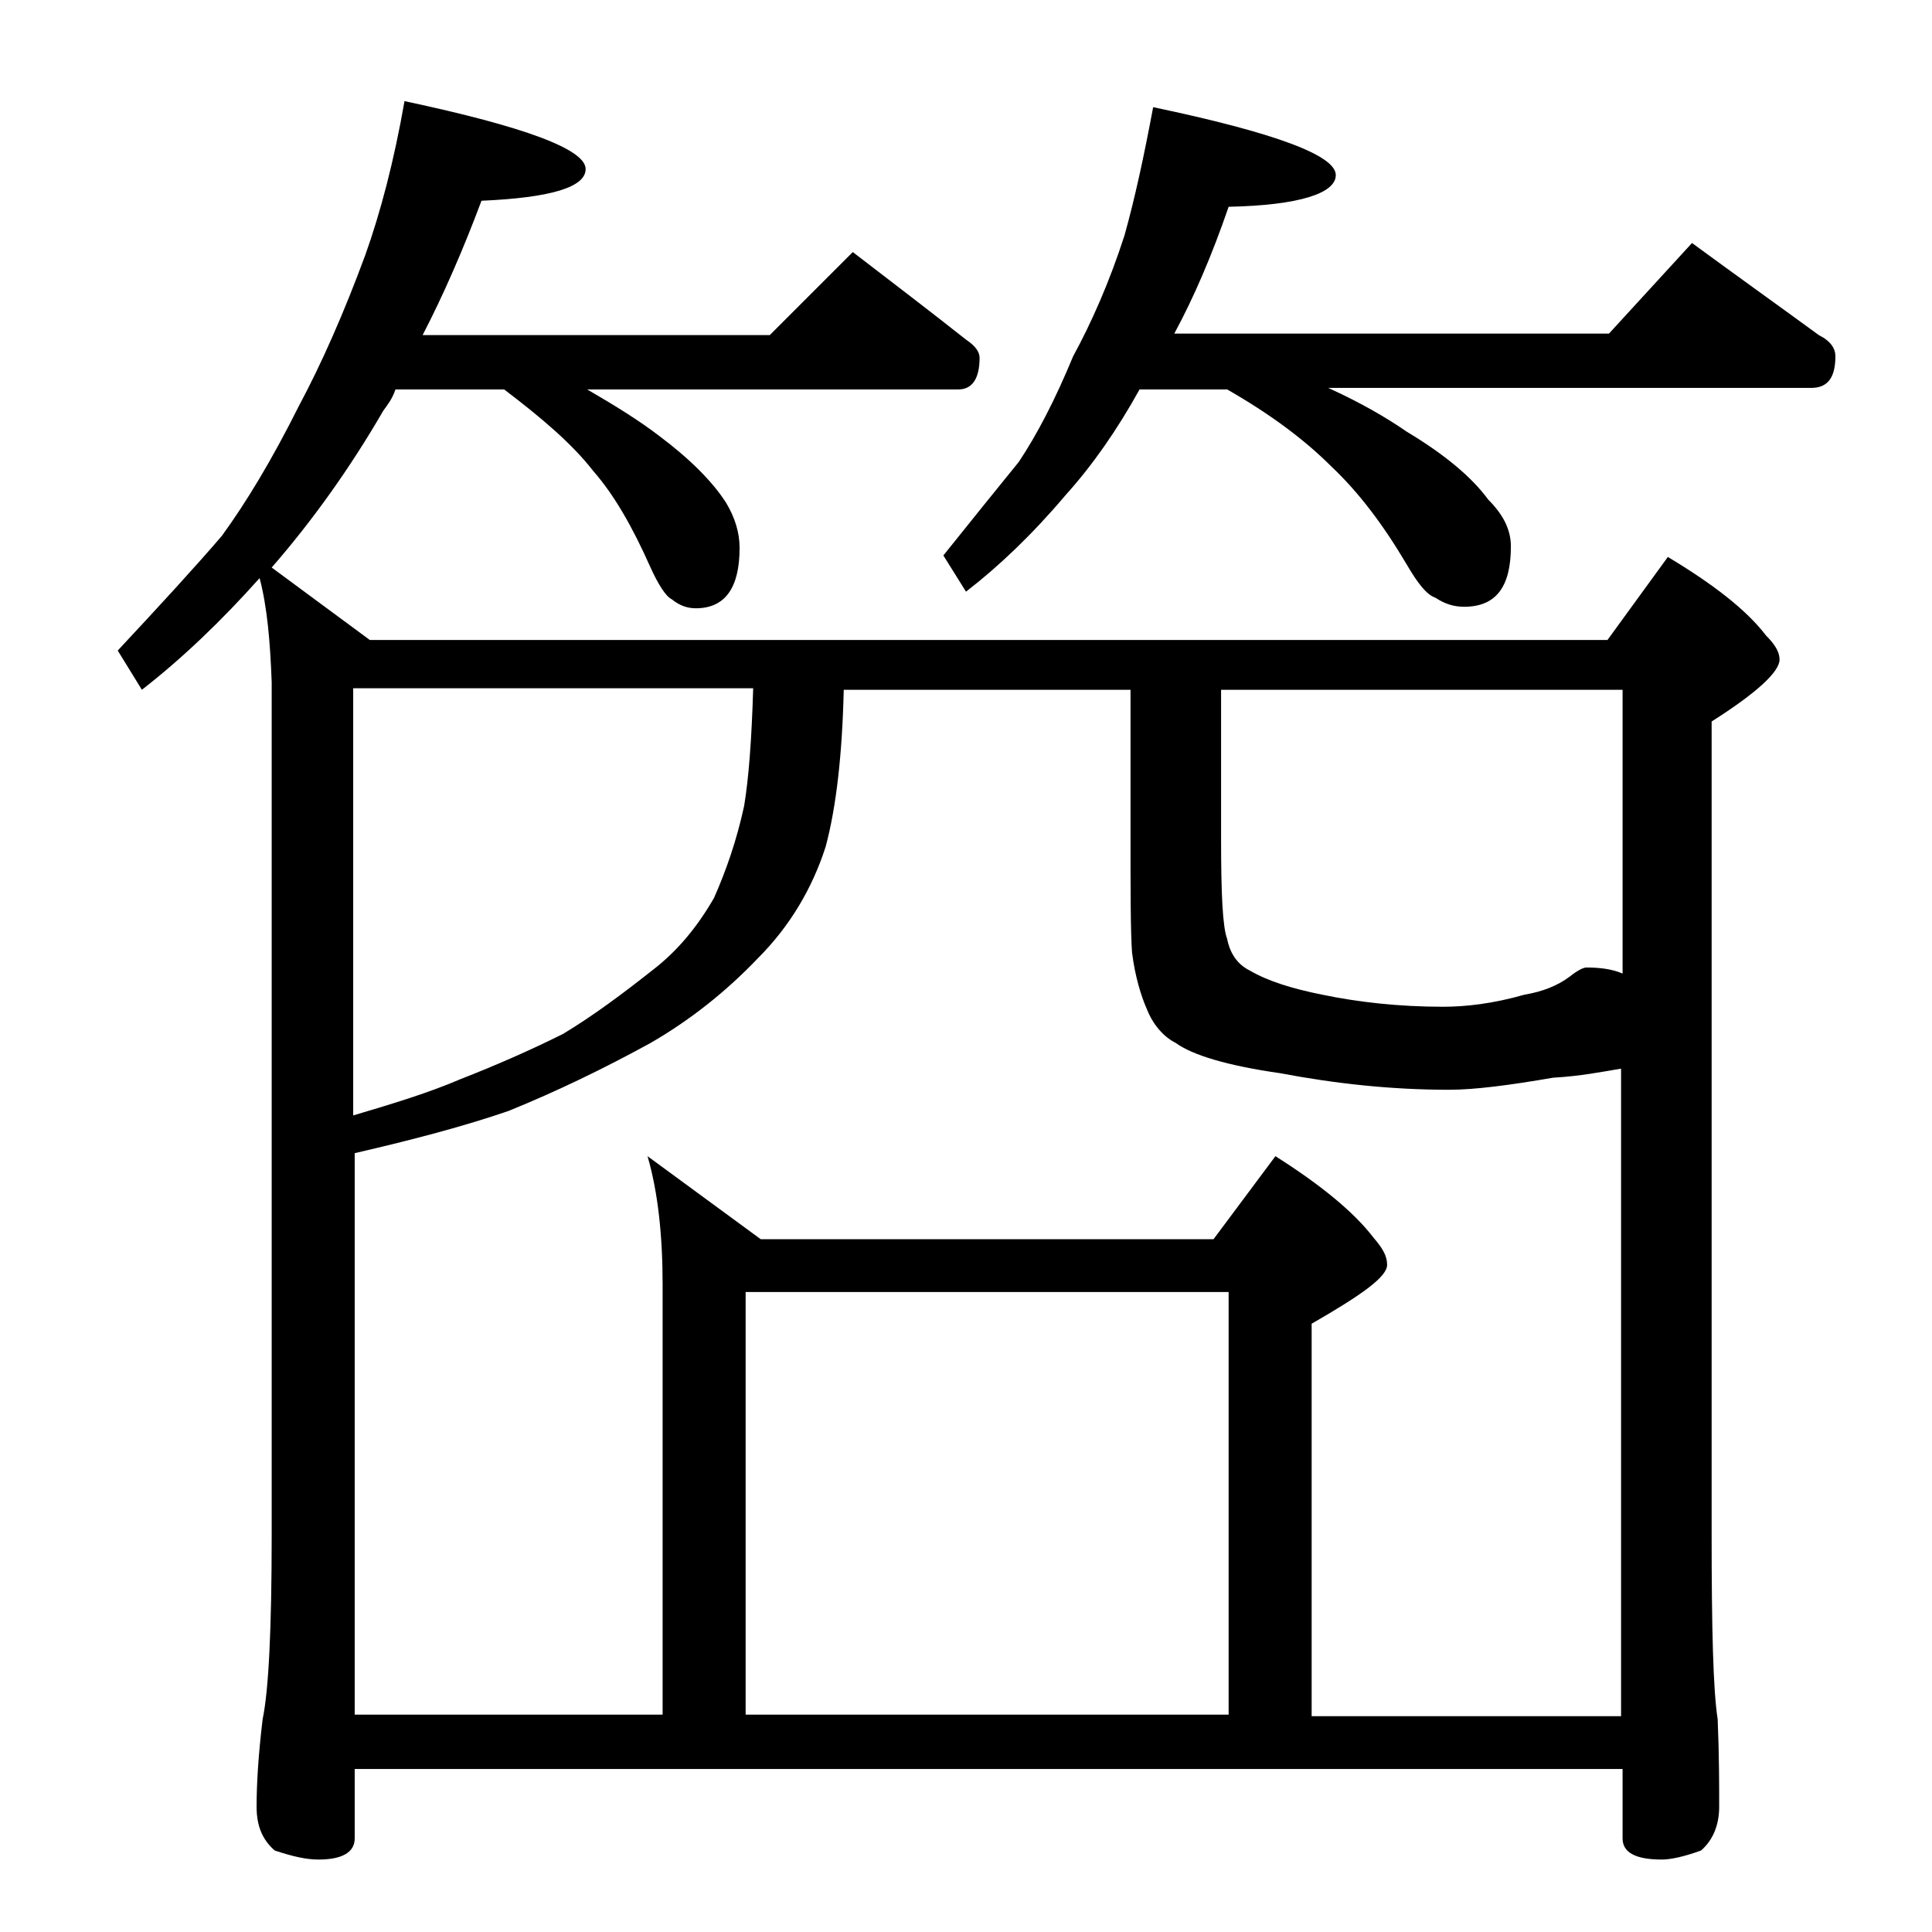
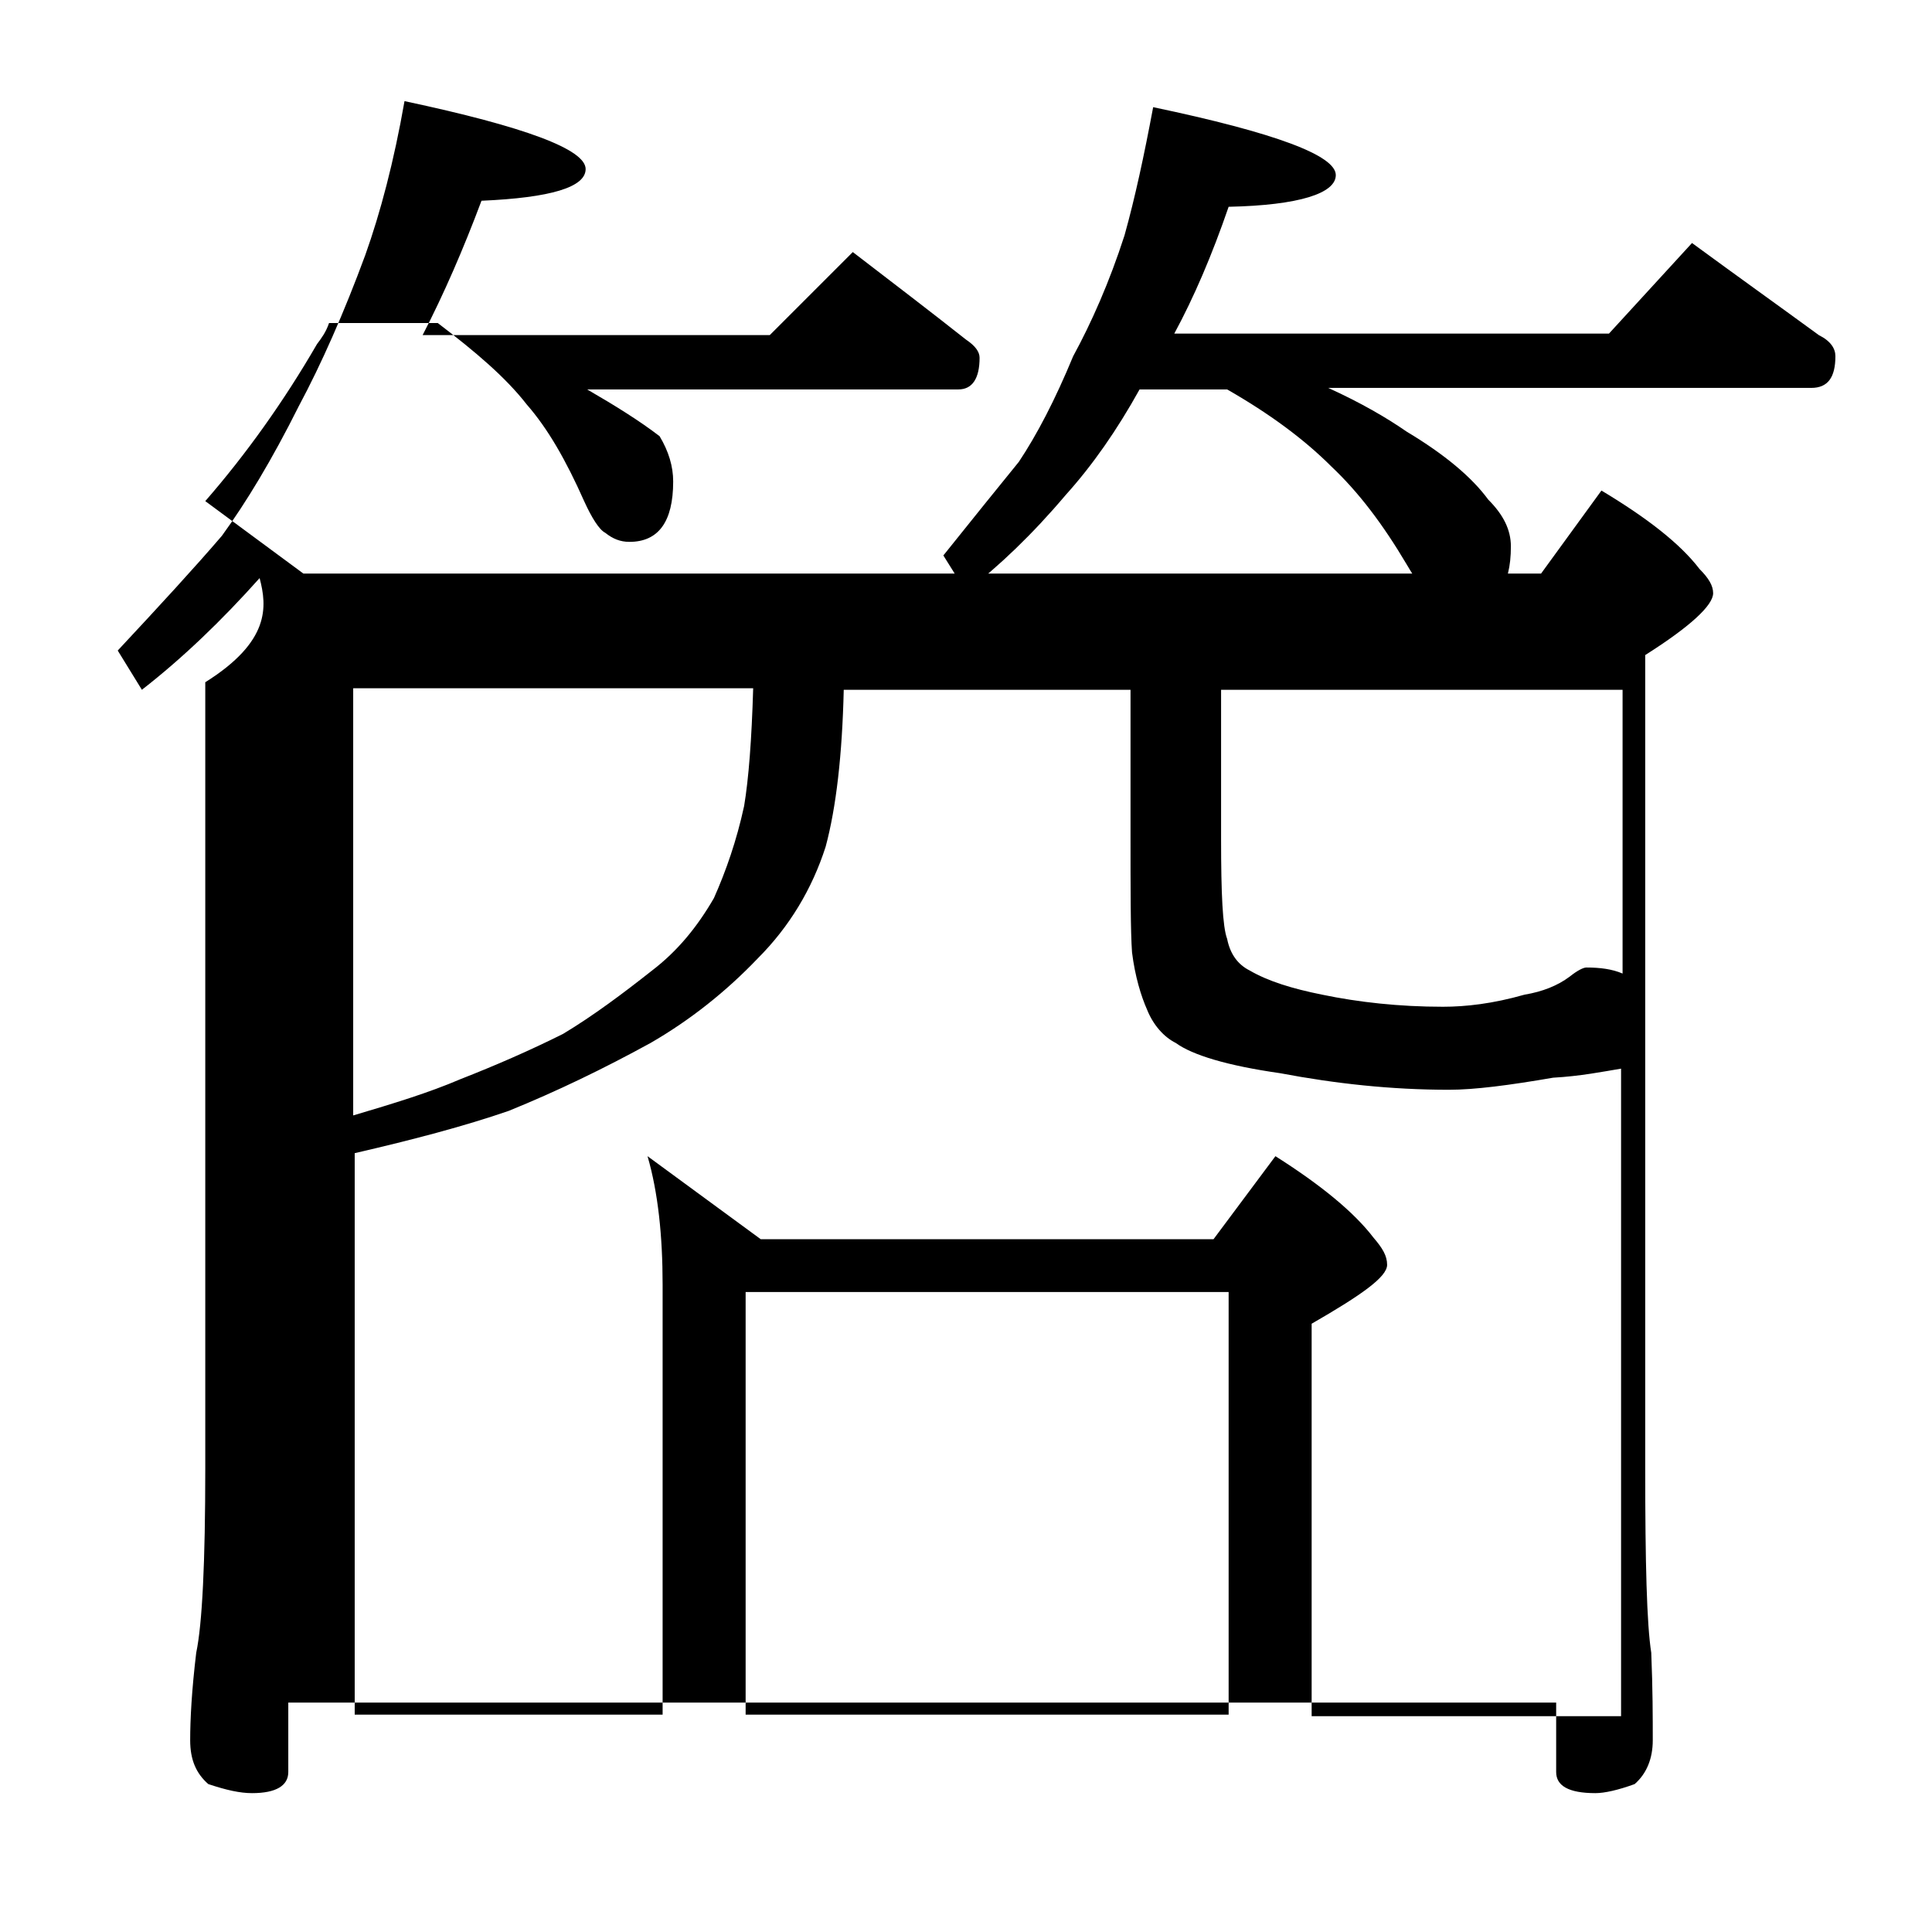
<svg xmlns="http://www.w3.org/2000/svg" version="1.1" id="Layer_1" x="0px" y="0px" viewBox="0 0 128 128" enable-background="new 0 0 128 128" xml:space="preserve">
-   <path d="M17.2,38.3c-2.5,2.8-5.1,5.3-7.8,7.4l-1.6-2.6c2.8-3,5.1-5.5,6.9-7.6c1.6-2.2,3.3-5,5.1-8.6c1.5-2.8,3-6.2,4.4-10  c1-2.8,1.9-6.2,2.6-10.2c8,1.7,12,3.2,12,4.5c0,1.2-2.3,1.9-6.9,2.1c-1.2,3.2-2.5,6.2-3.9,8.9H51l5.5-5.5c2.6,2,5.1,3.9,7.5,5.8  c0.6,0.4,0.9,0.8,0.9,1.2c0,1.4-0.5,2.1-1.4,2.1H38.9c1.9,1.1,3.5,2.1,4.8,3.1c2,1.5,3.5,3,4.4,4.4c0.6,1,0.9,2,0.9,3  c0,2.7-1,4-2.9,4c-0.6,0-1.1-0.2-1.6-0.6c-0.4-0.2-0.9-1-1.4-2.1c-1.2-2.7-2.4-4.8-3.8-6.4c-1.4-1.8-3.4-3.5-5.9-5.4h-7.2  c-0.2,0.6-0.5,1-0.8,1.4c-2.2,3.8-4.7,7.3-7.4,10.4l6.5,4.8h82l4-5.5c3,1.8,5.2,3.5,6.5,5.2c0.6,0.6,0.9,1.1,0.9,1.6  c0,0.8-1.5,2.2-4.5,4.1v53.9c0,6.2,0.1,10.3,0.4,12.2c0.1,2.4,0.1,4.3,0.1,5.8c0,1.2-0.4,2.2-1.2,2.9c-1.1,0.4-2,0.6-2.6,0.6  c-1.8,0-2.6-0.5-2.6-1.4v-4.6h-84v4.6c0,0.9-0.8,1.4-2.4,1.4c-0.8,0-1.7-0.2-2.9-0.6c-0.8-0.7-1.2-1.6-1.2-2.9  c0-1.4,0.1-3.3,0.4-5.8c0.4-1.9,0.6-6,0.6-12.2V45.2C17.9,42.5,17.7,40.2,17.2,38.3z M23.4,113.6h20.5V85.1c0-3.2-0.3-6.1-1-8.5  l7.5,5.5h30l4.1-5.5c3,1.9,5.2,3.7,6.5,5.4c0.6,0.7,0.9,1.2,0.9,1.8c0,0.8-1.7,2-5,3.9v26h20.5V70.8c-1.2,0.2-2.7,0.5-4.5,0.6  c-2.9,0.5-5.2,0.8-6.9,0.8c-3.8,0-7.5-0.4-11.2-1.1c-3.5-0.5-5.8-1.2-6.9-2c-0.8-0.4-1.5-1.2-1.9-2.2c-0.4-0.9-0.8-2.2-1-3.8  c-0.1-1.4-0.1-4.1-0.1-8v-9.4h-19c-0.1,4.3-0.5,7.8-1.2,10.4c-0.9,2.8-2.4,5.3-4.5,7.4c-2.1,2.2-4.5,4.1-7.1,5.6  c-3.1,1.7-6.2,3.2-9.4,4.5c-2.9,1-6.3,1.9-10.2,2.8V113.6z M23.4,73.9c2.7-0.8,5-1.5,7.1-2.4c2.3-0.9,4.6-1.9,6.8-3  c2-1.2,4-2.7,5.9-4.2c1.7-1.3,3-2.9,4.1-4.8c0.8-1.8,1.5-3.8,2-6.1c0.3-1.8,0.5-4.4,0.6-7.8H23.4V73.9z M81.4,113.6v-28h-32v28H81.4  z M76.4,7.1c8.1,1.7,12.1,3.2,12.1,4.5c0,1.2-2.4,2-7.1,2.1c-1.1,3.2-2.3,6-3.6,8.4h28.8l5.5-6c3,2.2,5.8,4.2,8.4,6.1  c0.8,0.4,1.1,0.9,1.1,1.4c0,1.4-0.5,2.1-1.6,2.1h-32c2.2,1,3.9,2,5.2,2.9c2.5,1.5,4.3,3,5.4,4.5c1,1,1.5,2,1.5,3.1c0,2.7-1,4-3.1,4  c-0.7,0-1.3-0.2-1.9-0.6c-0.6-0.2-1.2-1-1.9-2.2c-1.6-2.7-3.2-4.8-5-6.5c-1.8-1.8-4.1-3.5-6.9-5.1h-5.8c-1.5,2.7-3.1,5-4.9,7  c-2.2,2.6-4.4,4.7-6.6,6.4l-1.5-2.4c2-2.5,3.7-4.6,5-6.2c1.2-1.8,2.4-4.1,3.6-7c1.2-2.2,2.4-4.9,3.4-8C75.2,13.1,75.8,10.3,76.4,7.1  z M80.9,45.7v9.9c0,3.6,0.1,5.8,0.4,6.6c0.2,1,0.7,1.7,1.5,2.1c1.2,0.7,2.8,1.2,4.8,1.6c2.4,0.5,5.1,0.8,8,0.8  c1.5,0,3.3-0.2,5.4-0.8c1.2-0.2,2.2-0.6,3-1.2c0.5-0.4,0.9-0.6,1.1-0.6c0.9,0,1.7,0.1,2.4,0.4V45.7H80.9z" />
+   <path d="M17.2,38.3c-2.5,2.8-5.1,5.3-7.8,7.4l-1.6-2.6c2.8-3,5.1-5.5,6.9-7.6c1.6-2.2,3.3-5,5.1-8.6c1.5-2.8,3-6.2,4.4-10  c1-2.8,1.9-6.2,2.6-10.2c8,1.7,12,3.2,12,4.5c0,1.2-2.3,1.9-6.9,2.1c-1.2,3.2-2.5,6.2-3.9,8.9H51l5.5-5.5c2.6,2,5.1,3.9,7.5,5.8  c0.6,0.4,0.9,0.8,0.9,1.2c0,1.4-0.5,2.1-1.4,2.1H38.9c1.9,1.1,3.5,2.1,4.8,3.1c0.6,1,0.9,2,0.9,3  c0,2.7-1,4-2.9,4c-0.6,0-1.1-0.2-1.6-0.6c-0.4-0.2-0.9-1-1.4-2.1c-1.2-2.7-2.4-4.8-3.8-6.4c-1.4-1.8-3.4-3.5-5.9-5.4h-7.2  c-0.2,0.6-0.5,1-0.8,1.4c-2.2,3.8-4.7,7.3-7.4,10.4l6.5,4.8h82l4-5.5c3,1.8,5.2,3.5,6.5,5.2c0.6,0.6,0.9,1.1,0.9,1.6  c0,0.8-1.5,2.2-4.5,4.1v53.9c0,6.2,0.1,10.3,0.4,12.2c0.1,2.4,0.1,4.3,0.1,5.8c0,1.2-0.4,2.2-1.2,2.9c-1.1,0.4-2,0.6-2.6,0.6  c-1.8,0-2.6-0.5-2.6-1.4v-4.6h-84v4.6c0,0.9-0.8,1.4-2.4,1.4c-0.8,0-1.7-0.2-2.9-0.6c-0.8-0.7-1.2-1.6-1.2-2.9  c0-1.4,0.1-3.3,0.4-5.8c0.4-1.9,0.6-6,0.6-12.2V45.2C17.9,42.5,17.7,40.2,17.2,38.3z M23.4,113.6h20.5V85.1c0-3.2-0.3-6.1-1-8.5  l7.5,5.5h30l4.1-5.5c3,1.9,5.2,3.7,6.5,5.4c0.6,0.7,0.9,1.2,0.9,1.8c0,0.8-1.7,2-5,3.9v26h20.5V70.8c-1.2,0.2-2.7,0.5-4.5,0.6  c-2.9,0.5-5.2,0.8-6.9,0.8c-3.8,0-7.5-0.4-11.2-1.1c-3.5-0.5-5.8-1.2-6.9-2c-0.8-0.4-1.5-1.2-1.9-2.2c-0.4-0.9-0.8-2.2-1-3.8  c-0.1-1.4-0.1-4.1-0.1-8v-9.4h-19c-0.1,4.3-0.5,7.8-1.2,10.4c-0.9,2.8-2.4,5.3-4.5,7.4c-2.1,2.2-4.5,4.1-7.1,5.6  c-3.1,1.7-6.2,3.2-9.4,4.5c-2.9,1-6.3,1.9-10.2,2.8V113.6z M23.4,73.9c2.7-0.8,5-1.5,7.1-2.4c2.3-0.9,4.6-1.9,6.8-3  c2-1.2,4-2.7,5.9-4.2c1.7-1.3,3-2.9,4.1-4.8c0.8-1.8,1.5-3.8,2-6.1c0.3-1.8,0.5-4.4,0.6-7.8H23.4V73.9z M81.4,113.6v-28h-32v28H81.4  z M76.4,7.1c8.1,1.7,12.1,3.2,12.1,4.5c0,1.2-2.4,2-7.1,2.1c-1.1,3.2-2.3,6-3.6,8.4h28.8l5.5-6c3,2.2,5.8,4.2,8.4,6.1  c0.8,0.4,1.1,0.9,1.1,1.4c0,1.4-0.5,2.1-1.6,2.1h-32c2.2,1,3.9,2,5.2,2.9c2.5,1.5,4.3,3,5.4,4.5c1,1,1.5,2,1.5,3.1c0,2.7-1,4-3.1,4  c-0.7,0-1.3-0.2-1.9-0.6c-0.6-0.2-1.2-1-1.9-2.2c-1.6-2.7-3.2-4.8-5-6.5c-1.8-1.8-4.1-3.5-6.9-5.1h-5.8c-1.5,2.7-3.1,5-4.9,7  c-2.2,2.6-4.4,4.7-6.6,6.4l-1.5-2.4c2-2.5,3.7-4.6,5-6.2c1.2-1.8,2.4-4.1,3.6-7c1.2-2.2,2.4-4.9,3.4-8C75.2,13.1,75.8,10.3,76.4,7.1  z M80.9,45.7v9.9c0,3.6,0.1,5.8,0.4,6.6c0.2,1,0.7,1.7,1.5,2.1c1.2,0.7,2.8,1.2,4.8,1.6c2.4,0.5,5.1,0.8,8,0.8  c1.5,0,3.3-0.2,5.4-0.8c1.2-0.2,2.2-0.6,3-1.2c0.5-0.4,0.9-0.6,1.1-0.6c0.9,0,1.7,0.1,2.4,0.4V45.7H80.9z" />
</svg>